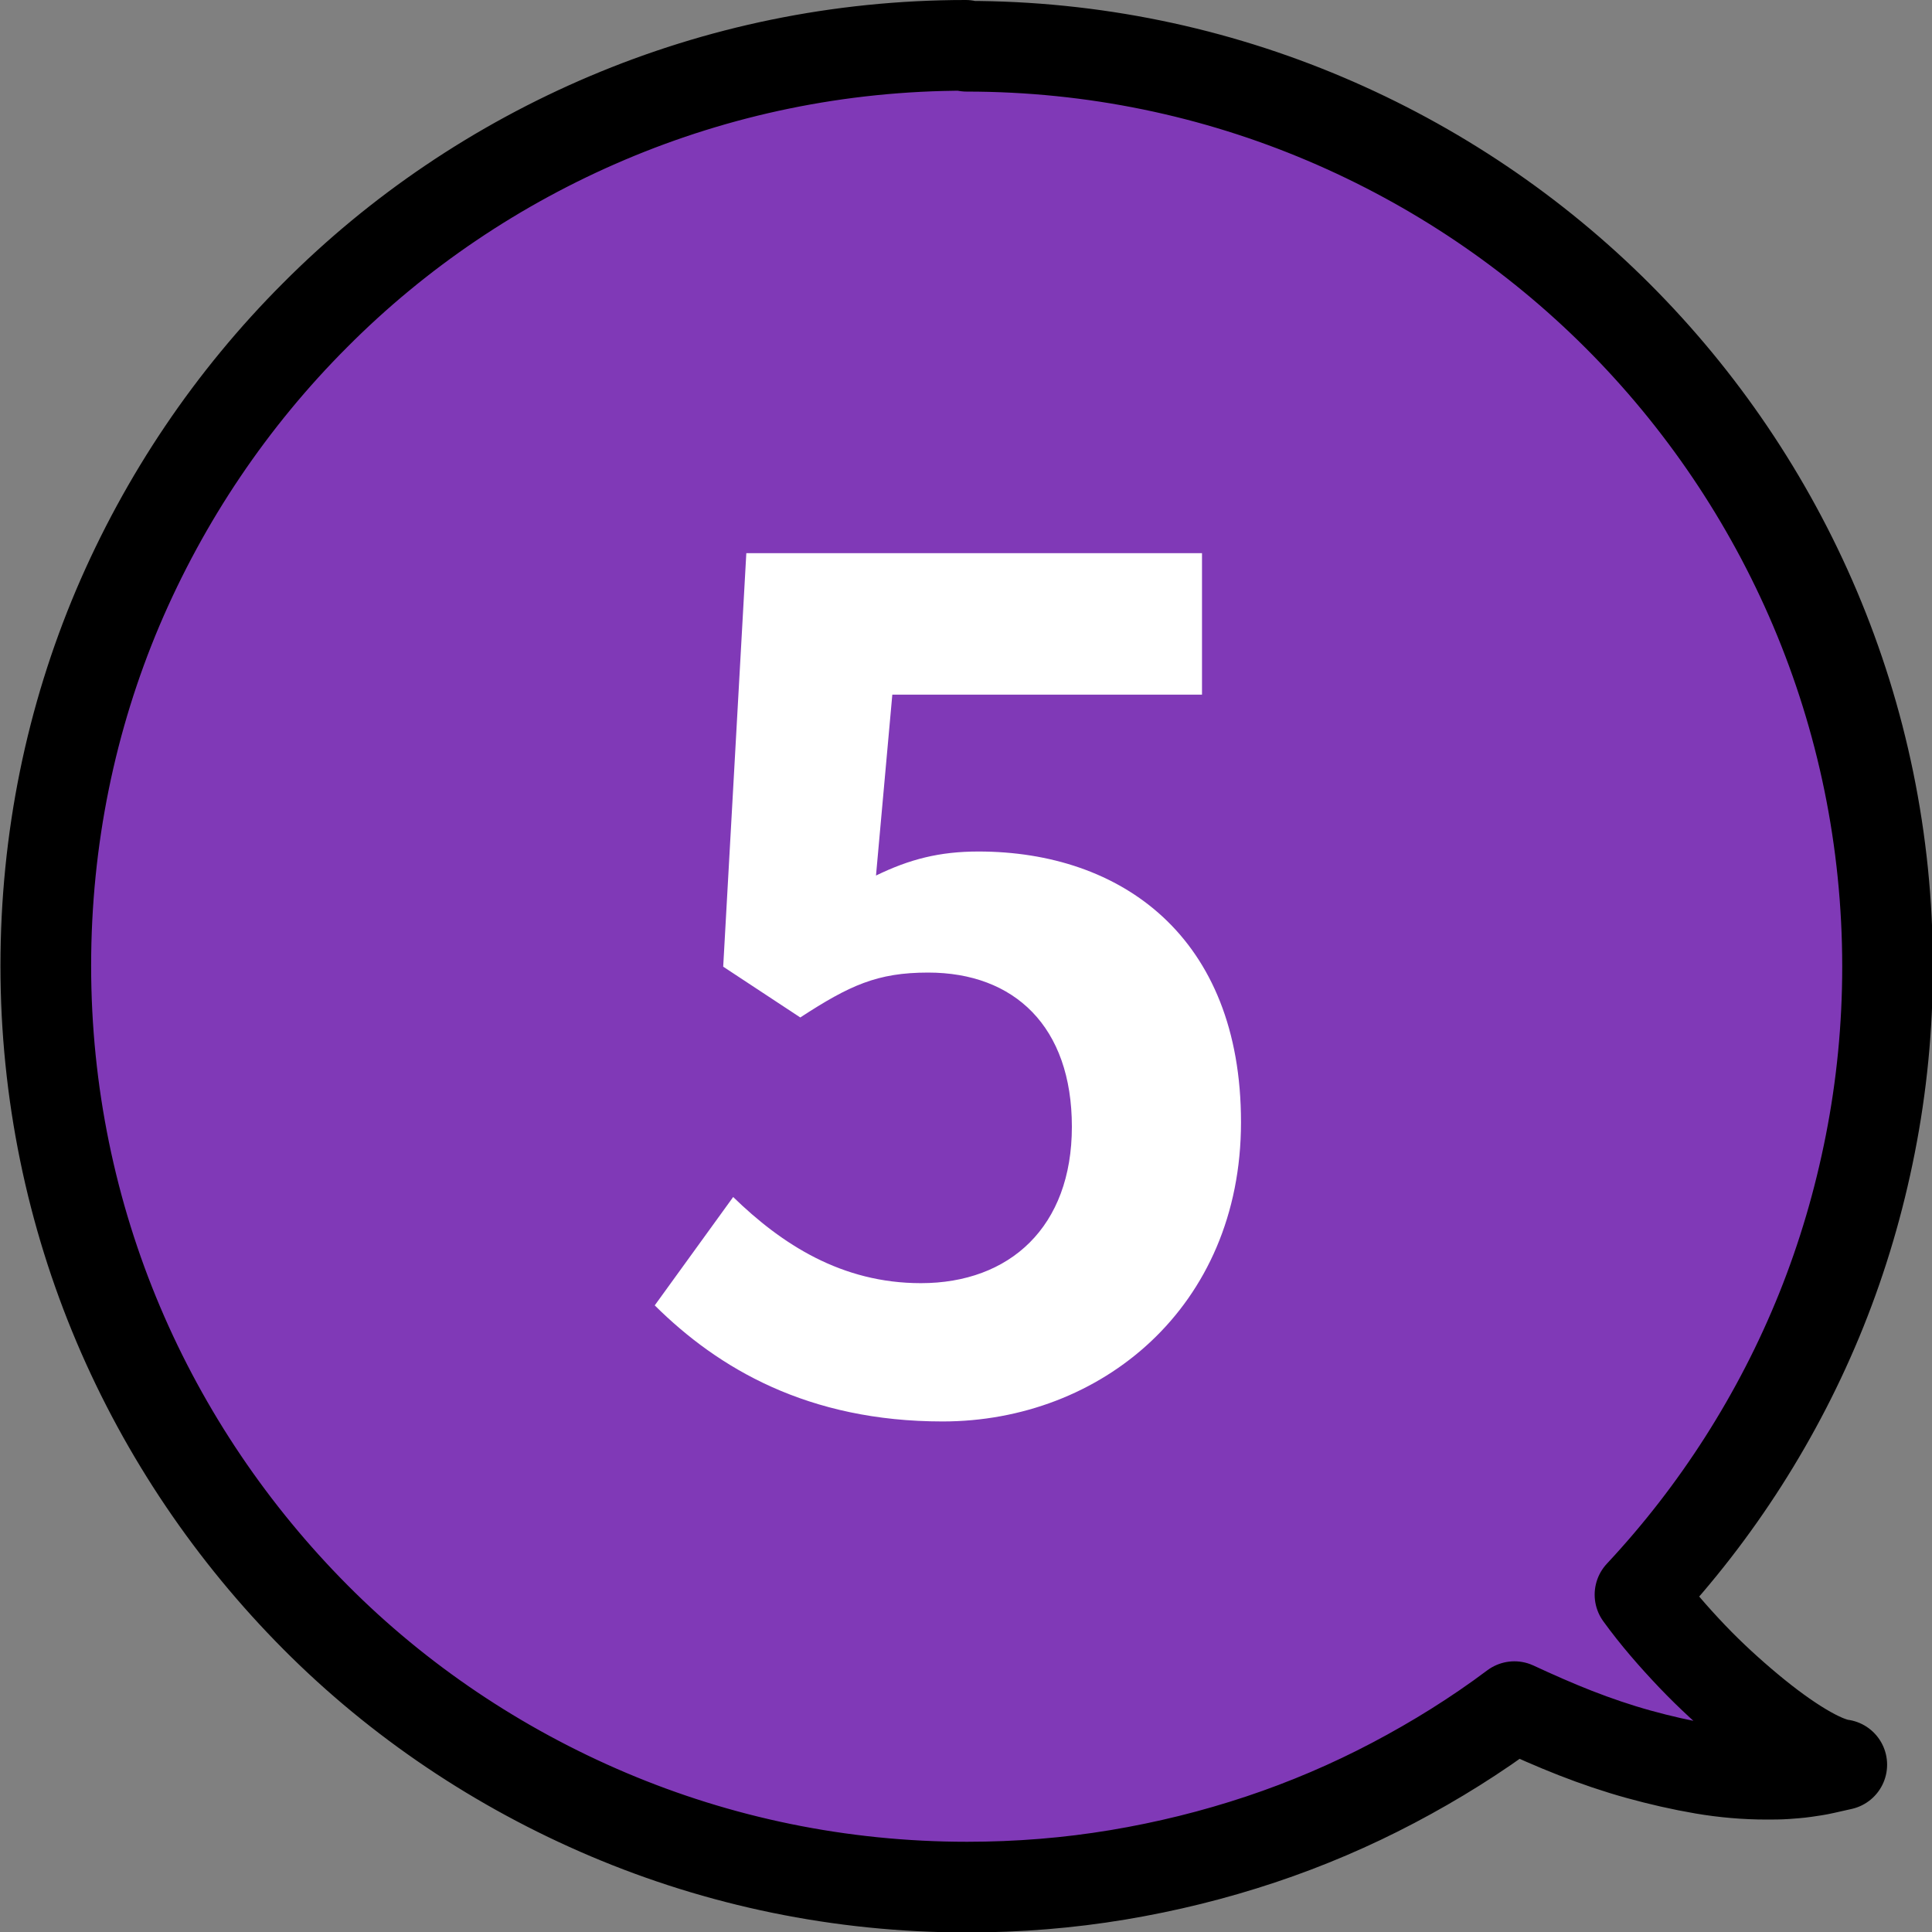
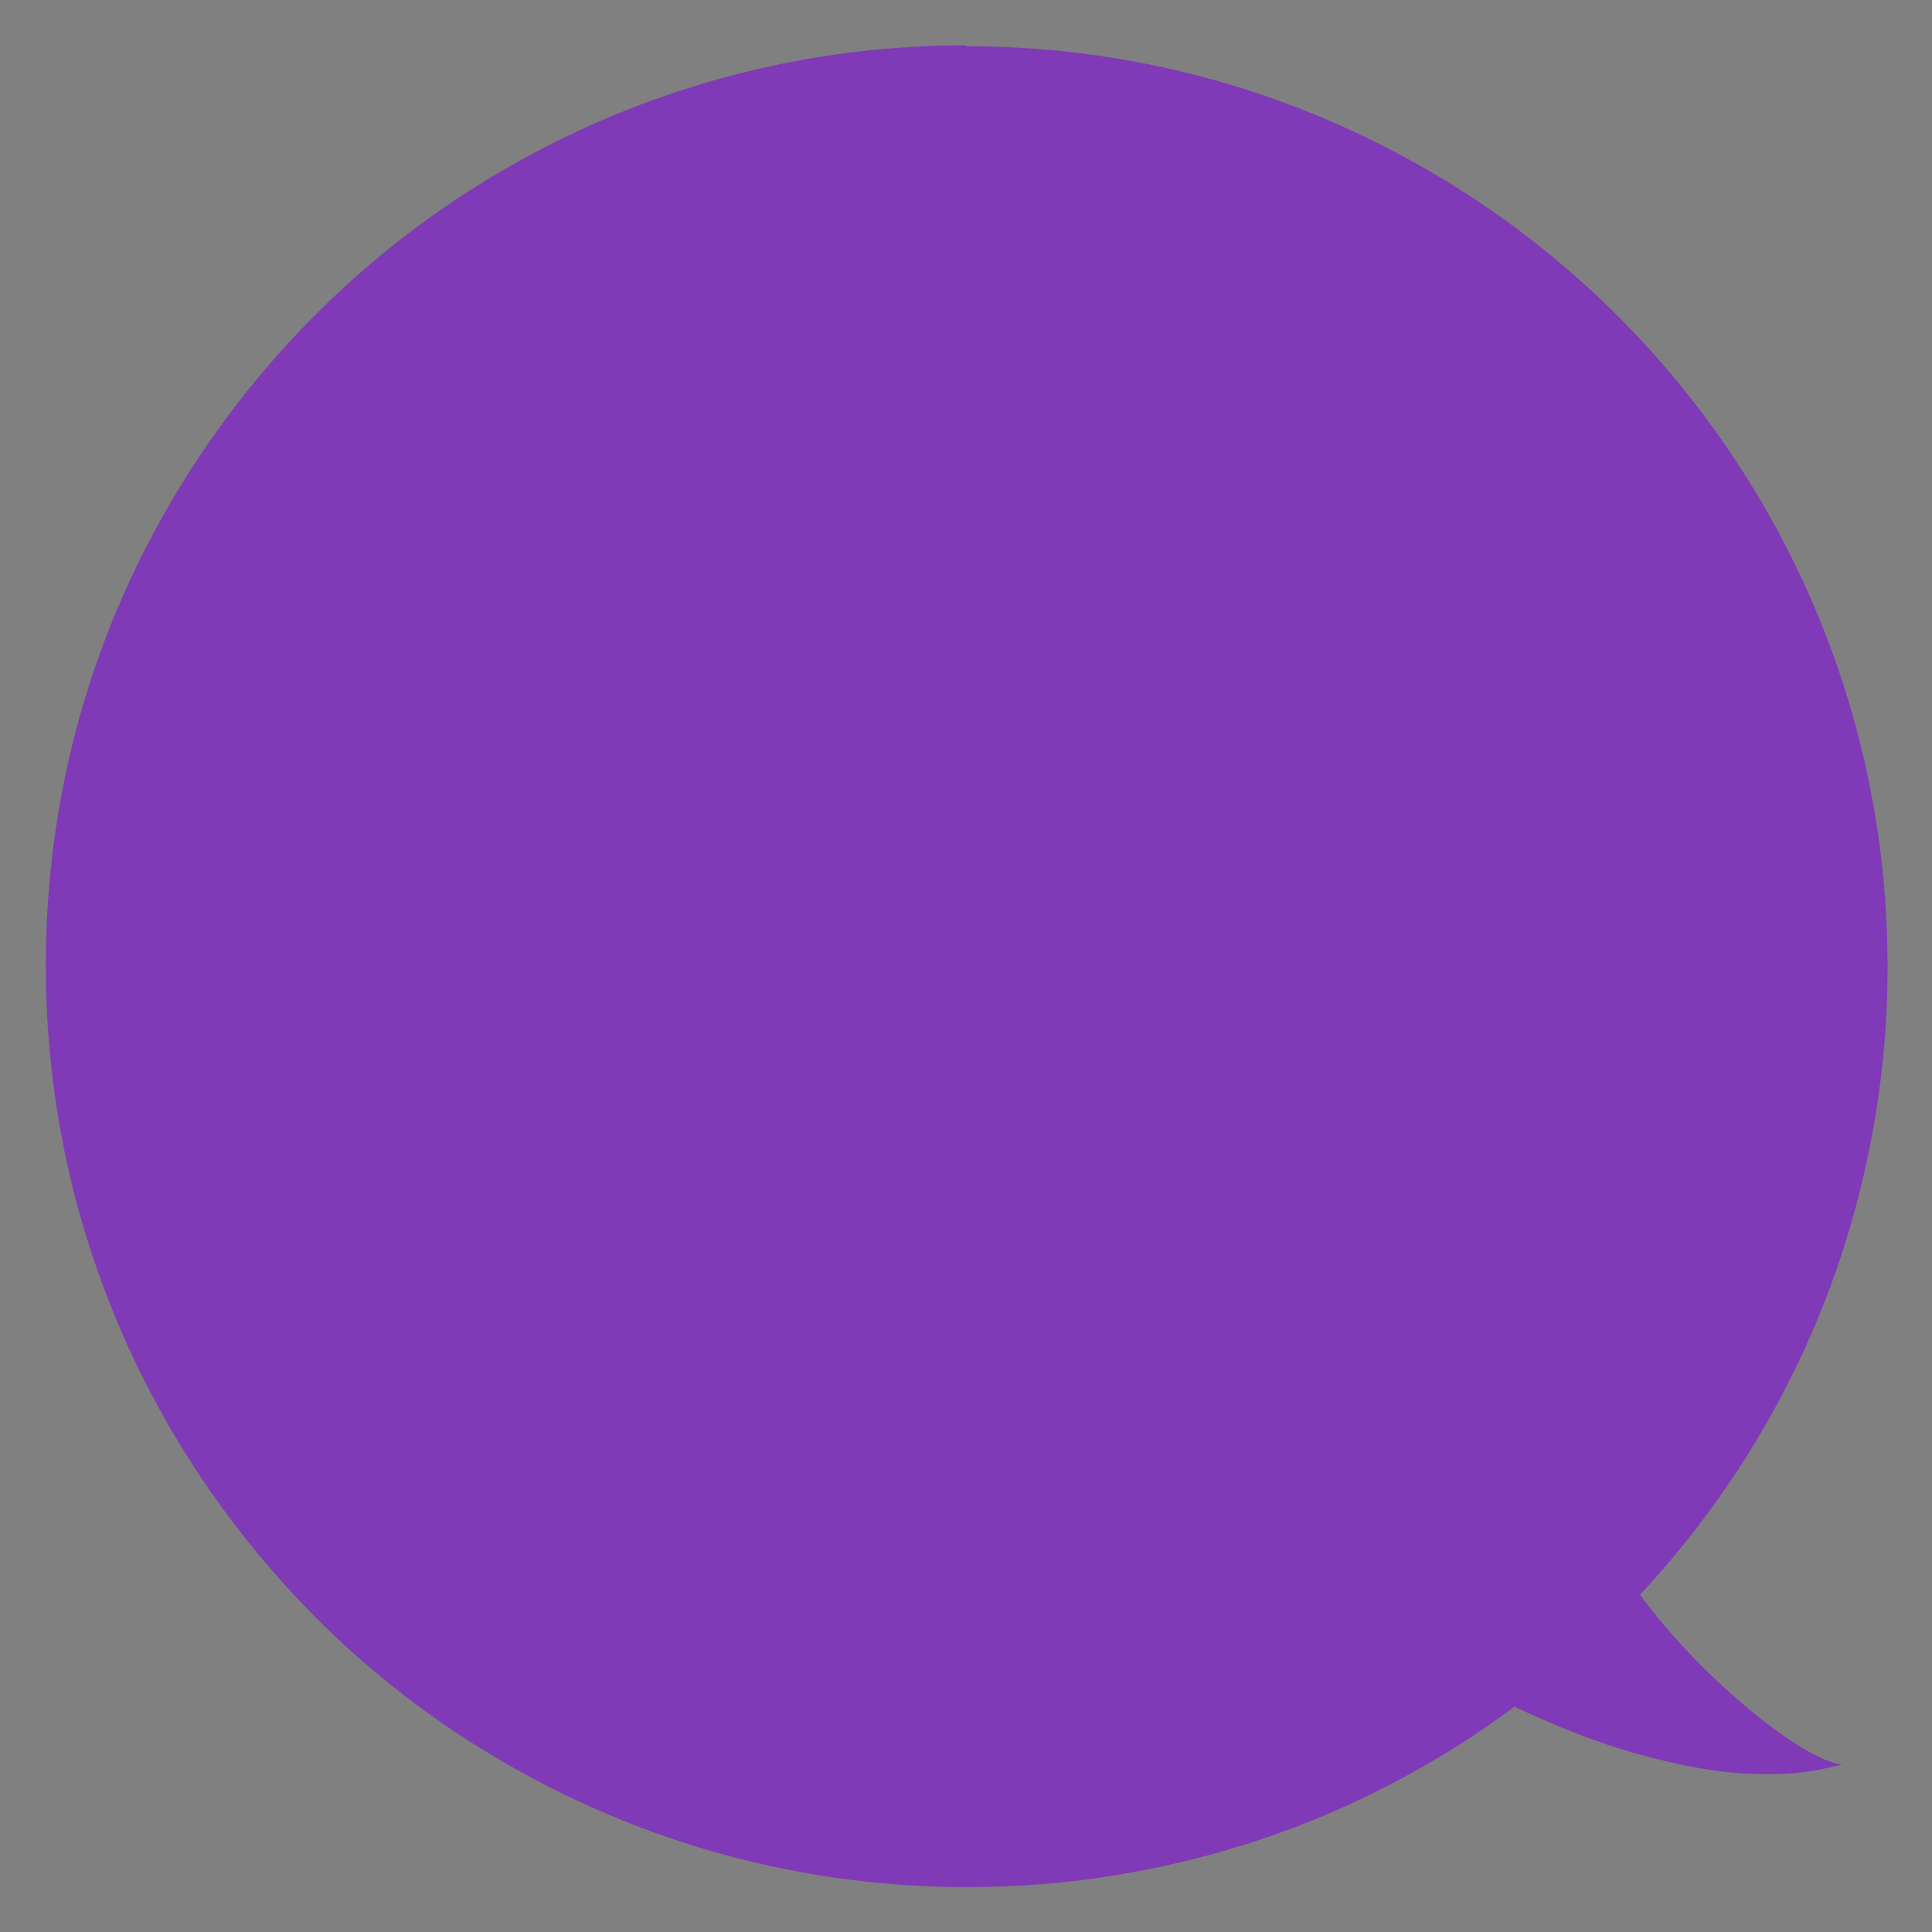
<svg xmlns="http://www.w3.org/2000/svg" id="_レイヤー_2" viewBox="0 0 42.61 42.61">
  <rect x="0" y="0" width="42.61" height="42.61" fill="#808080" stroke="none" />
  <defs>
    <style>.cls-1{fill:#8039b7;}.cls-2{fill:#fff;}.cls-3{fill:none;stroke:#000;stroke-linecap:round;stroke-linejoin:round;stroke-width:2px;}</style>
  </defs>
  <g id="_レイヤー_2-2">
    <path class="cls-1" d="M21.3,1c-2.8,0-5.47.57-7.9,1.6-2.43,1.03-4.62,2.51-6.45,4.35-1.84,1.84-3.32,4.03-4.35,6.45-1.03,2.43-1.59,5.1-1.59,7.9s.57,5.48,1.6,7.91,2.52,4.62,4.35,6.46,4.03,3.32,6.46,4.35,5.1,1.6,7.91,1.6c1.13,0,2.24-.09,3.32-.27s2.13-.44,3.15-.78,2-.76,2.93-1.25,1.83-1.05,2.67-1.68c.43.2.88.4,1.34.58s.93.34,1.4.47.95.24,1.42.32.94.12,1.4.12c.14,0,.29,0,.43-.01s.28-.02.42-.04.28-.04.41-.07.27-.06.4-.09c-.22-.03-.52-.16-.87-.37s-.75-.5-1.17-.85-.85-.74-1.26-1.17-.81-.89-1.15-1.36c.85-.91,1.61-1.89,2.28-2.94s1.25-2.17,1.72-3.34.83-2.39,1.08-3.66c.25-1.27.38-2.57.38-3.91,0-2.8-.57-5.47-1.6-7.9s-2.52-4.62-4.35-6.45c-1.84-1.84-4.03-3.32-6.46-4.35s-5.1-1.6-7.9-1.6Z" />
-     <path class="cls-3" d="M21.3,1c-2.8,0-5.47.57-7.9,1.6-2.43,1.03-4.62,2.51-6.45,4.35-1.84,1.84-3.32,4.03-4.35,6.45-1.03,2.43-1.59,5.1-1.59,7.9s.57,5.48,1.6,7.91,2.52,4.62,4.35,6.46,4.03,3.32,6.46,4.35,5.1,1.6,7.91,1.6c1.13,0,2.24-.09,3.32-.27s2.13-.44,3.15-.78,2-.76,2.93-1.25,1.83-1.05,2.67-1.68c.43.2.88.4,1.34.58s.93.34,1.4.47.95.24,1.42.32.94.12,1.4.12c.14,0,.29,0,.43-.01s.28-.02.42-.04.28-.04.41-.07.27-.06.4-.09c-.22-.03-.52-.16-.87-.37s-.75-.5-1.17-.85-.85-.74-1.26-1.17-.81-.89-1.15-1.36c.85-.91,1.61-1.89,2.28-2.94s1.25-2.17,1.72-3.34.83-2.39,1.08-3.66c.25-1.27.38-2.57.38-3.91,0-2.8-.57-5.47-1.6-7.9s-2.52-4.62-4.35-6.45c-1.84-1.84-4.03-3.32-6.46-4.35s-5.1-1.6-7.9-1.6Z" />
-     <path class="cls-2" d="M14.44,28.79l1.73-2.39c1.07,1.04,2.39,1.9,4.14,1.9,1.96,0,3.33-1.24,3.33-3.45s-1.27-3.4-3.17-3.4c-1.12,0-1.73.28-2.82.99l-1.7-1.12.51-9.12h10.05v3.12h-6.83l-.36,3.99c.74-.36,1.4-.53,2.26-.53,3.15,0,5.79,1.88,5.79,5.97s-3.1,6.6-6.58,6.6c-2.97,0-4.95-1.17-6.35-2.56Z" />
  </g>
</svg>